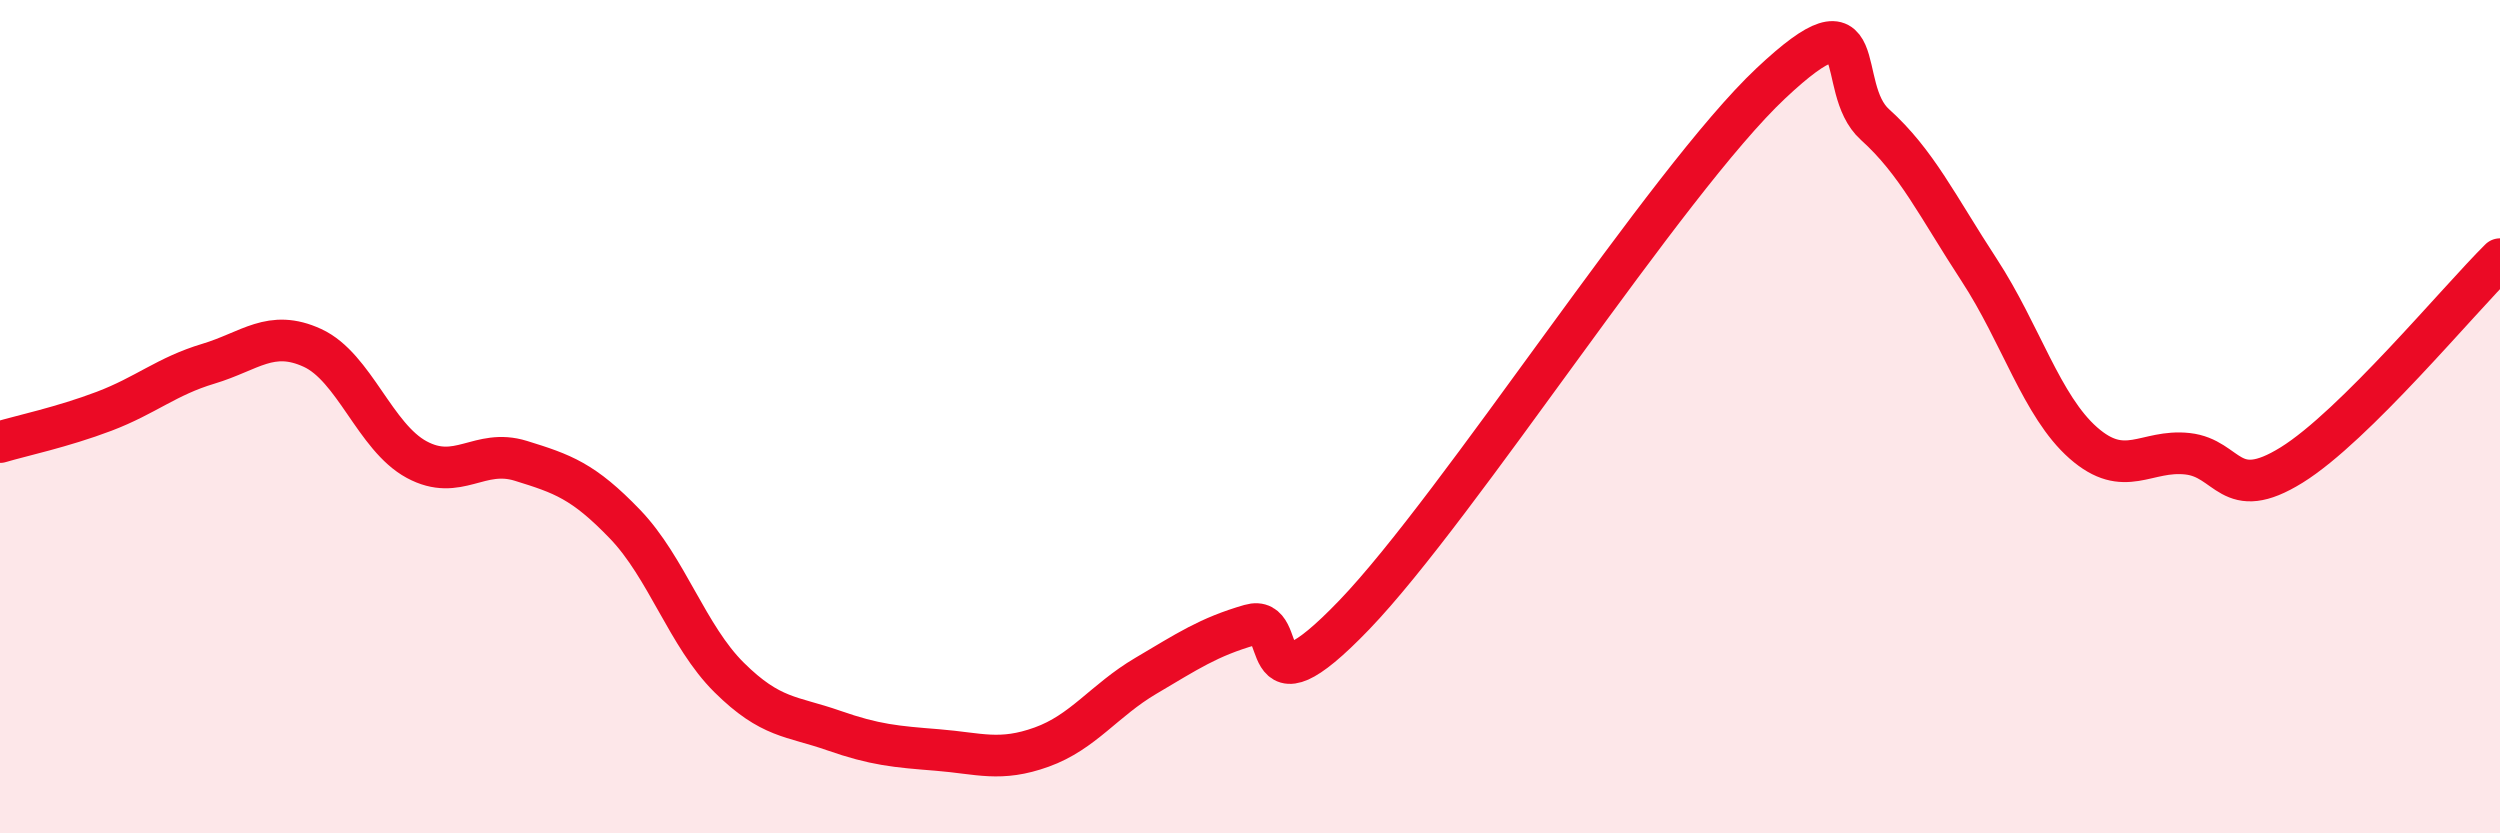
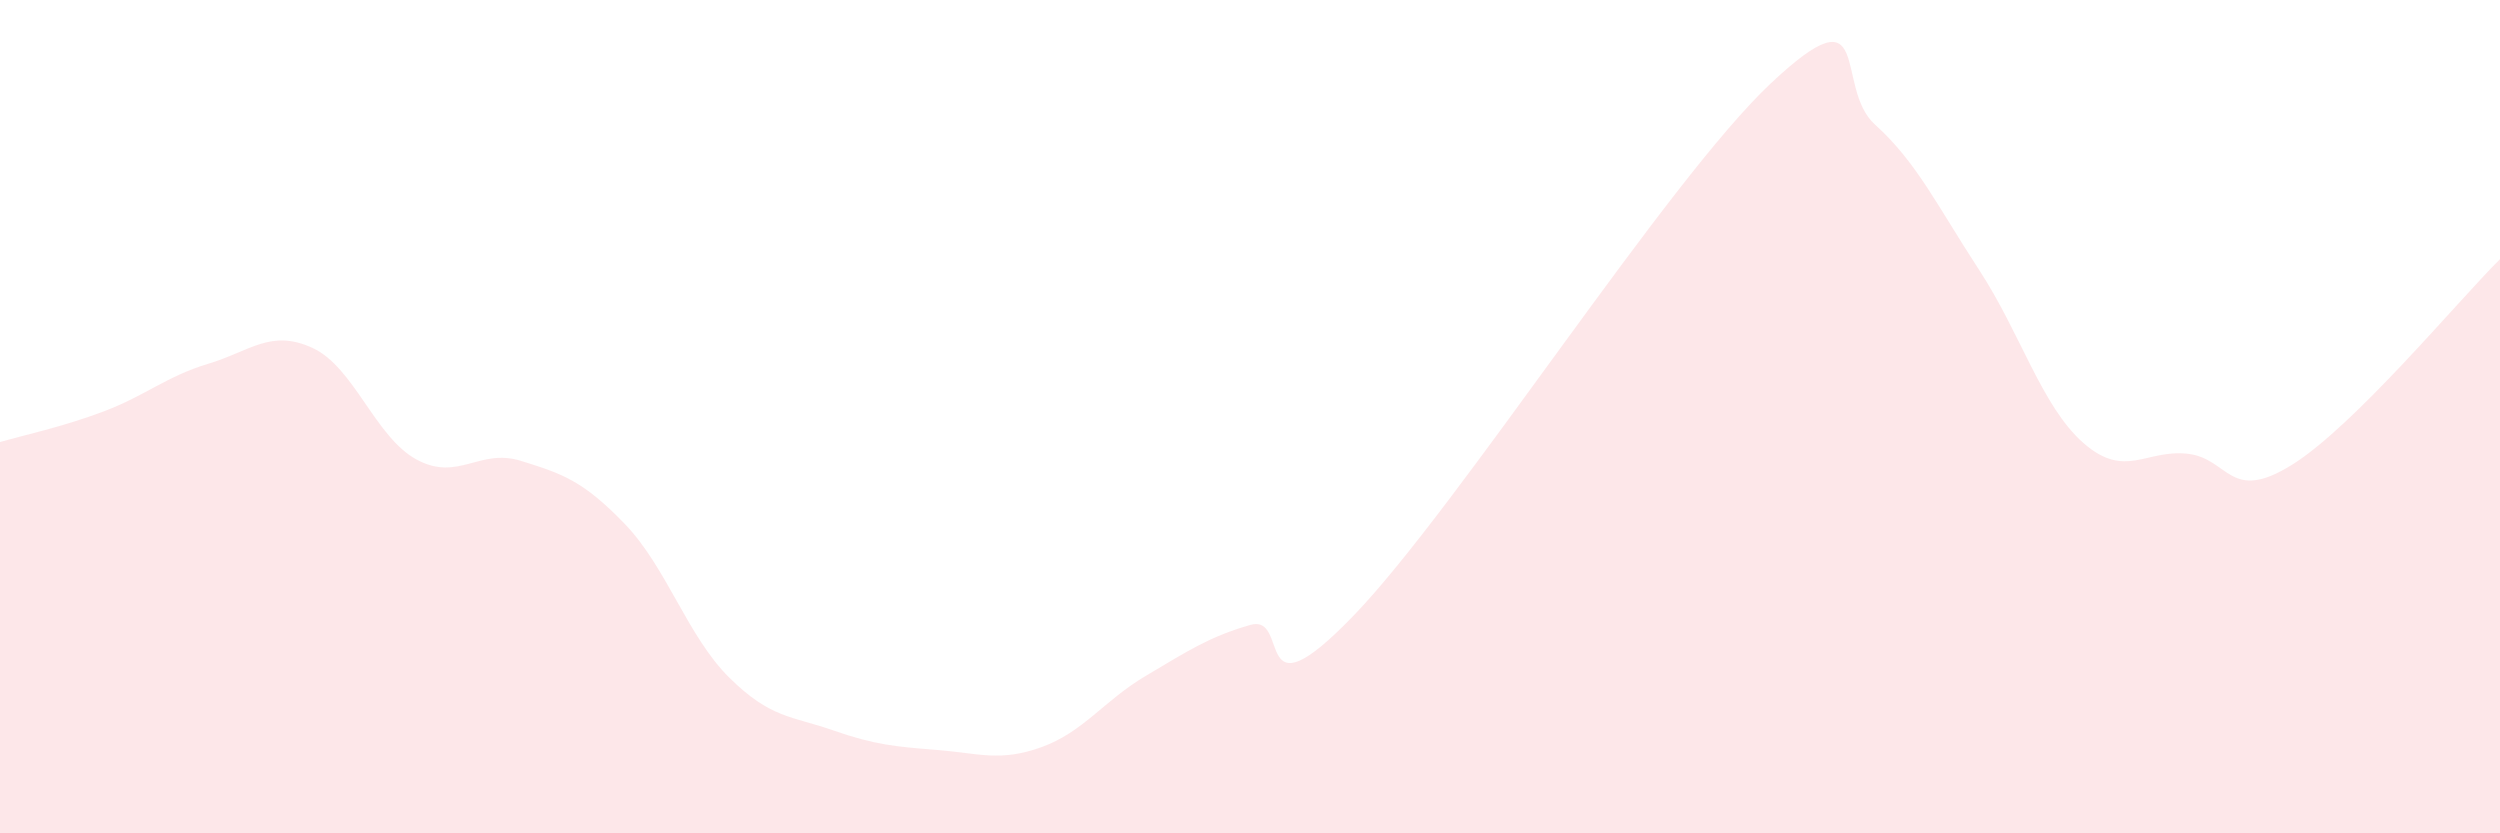
<svg xmlns="http://www.w3.org/2000/svg" width="60" height="20" viewBox="0 0 60 20">
  <path d="M 0,10.61 C 0.5,10.46 1.5,10.25 2.5,9.87 C 3.5,9.49 4,9.03 5,8.73 C 6,8.43 6.5,7.89 7.5,8.35 C 8.5,8.81 9,10.49 10,11.03 C 11,11.57 11.5,10.75 12.5,11.06 C 13.5,11.37 14,11.54 15,12.58 C 16,13.62 16.5,15.27 17.5,16.26 C 18.5,17.25 19,17.18 20,17.53 C 21,17.88 21.5,17.92 22.5,18 C 23.5,18.08 24,18.29 25,17.93 C 26,17.57 26.5,16.81 27.5,16.22 C 28.5,15.63 29,15.29 30,15 C 31,14.71 30,17.36 32.5,14.76 C 35,12.16 40,4.35 42.5,2 C 45,-0.35 44,2.09 45,2.99 C 46,3.89 46.5,4.95 47.5,6.48 C 48.5,8.01 49,9.75 50,10.63 C 51,11.51 51.5,10.78 52.5,10.89 C 53.5,11 53.5,12.09 55,11.16 C 56.5,10.23 59,7.21 60,6.22L60 20L0 20Z" fill="#EB0A25" opacity="0.1" stroke-linecap="round" stroke-linejoin="round" />
-   <path d="M 0,10.61 C 0.5,10.46 1.5,10.25 2.5,9.87 C 3.5,9.49 4,9.03 5,8.73 C 6,8.43 6.5,7.89 7.5,8.35 C 8.5,8.81 9,10.49 10,11.03 C 11,11.57 11.5,10.75 12.5,11.06 C 13.5,11.37 14,11.54 15,12.58 C 16,13.62 16.5,15.27 17.5,16.26 C 18.5,17.25 19,17.18 20,17.53 C 21,17.88 21.5,17.92 22.5,18 C 23.5,18.08 24,18.29 25,17.93 C 26,17.57 26.5,16.81 27.5,16.22 C 28.5,15.63 29,15.29 30,15 C 31,14.71 30,17.36 32.5,14.76 C 35,12.16 40,4.35 42.5,2 C 45,-0.35 44,2.09 45,2.99 C 46,3.89 46.5,4.95 47.5,6.48 C 48.5,8.01 49,9.75 50,10.63 C 51,11.51 51.5,10.78 52.5,10.89 C 53.5,11 53.5,12.09 55,11.16 C 56.5,10.23 59,7.21 60,6.22" stroke="#EB0A25" stroke-width="1" fill="none" stroke-linecap="round" stroke-linejoin="round" />
</svg>